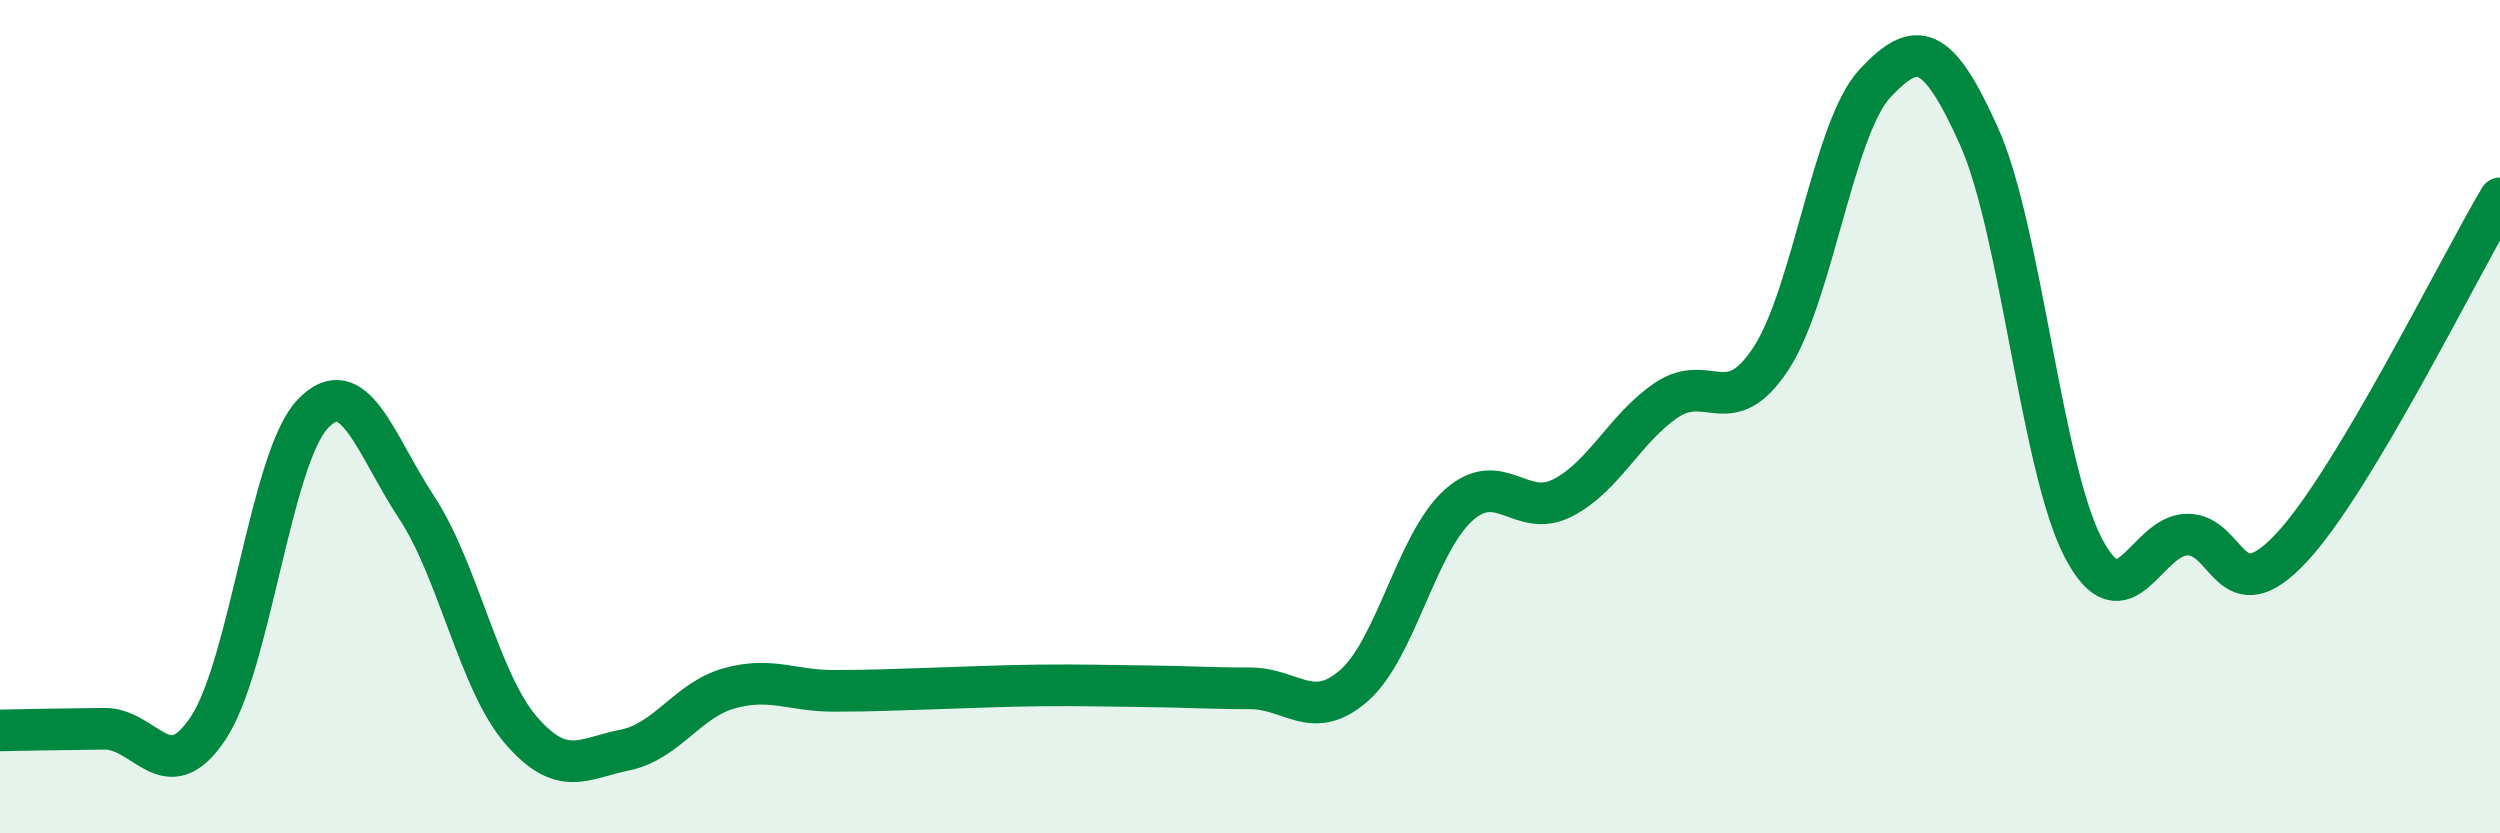
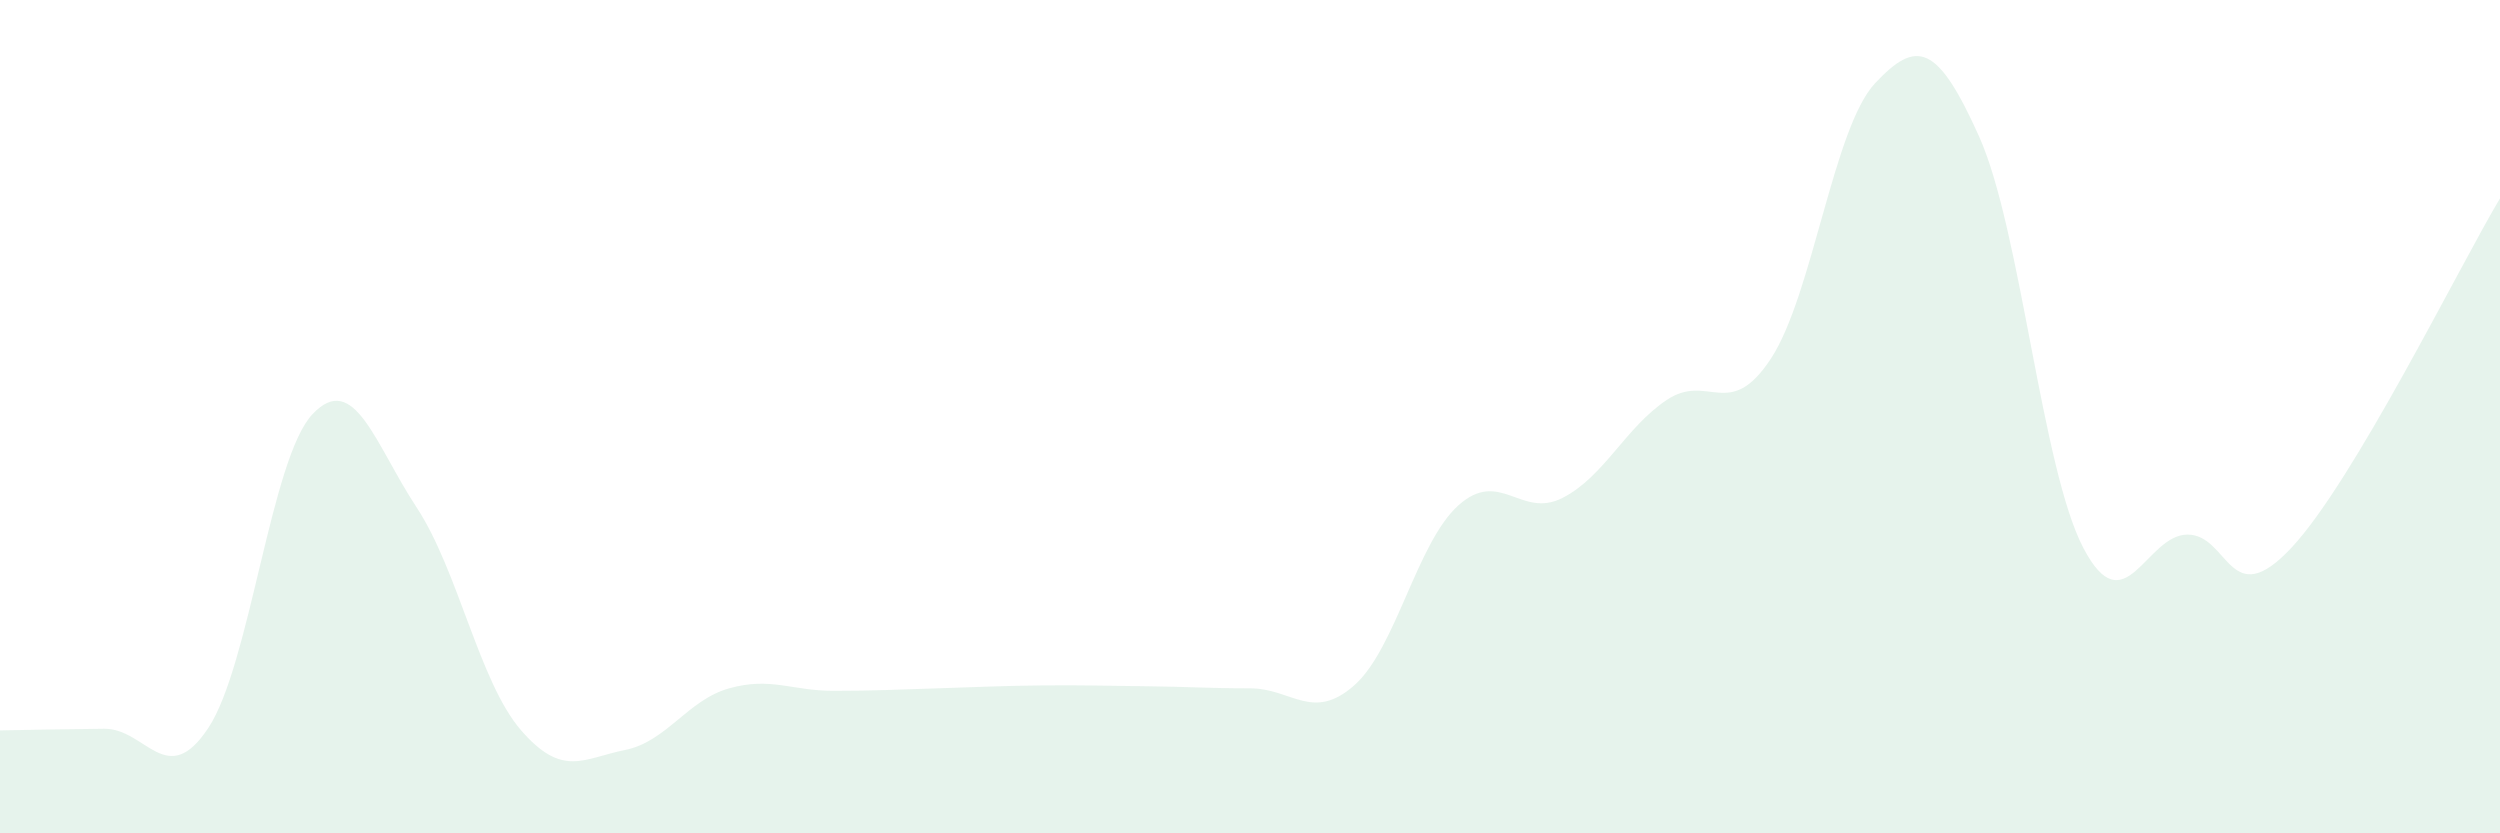
<svg xmlns="http://www.w3.org/2000/svg" width="60" height="20" viewBox="0 0 60 20">
  <path d="M 0,17.53 C 0.5,17.52 1.5,17.5 2.5,17.49 C 3.5,17.48 4,18.98 5,17.47 C 6,15.96 6.5,11 7.5,9.94 C 8.5,8.88 9,10.66 10,12.18 C 11,13.7 11.5,16.36 12.5,17.52 C 13.5,18.68 14,18.2 15,18 C 16,17.8 16.5,16.8 17.5,16.52 C 18.5,16.24 19,16.58 20,16.58 C 21,16.58 21.5,16.55 22.5,16.52 C 23.5,16.49 24,16.46 25,16.45 C 26,16.44 26.5,16.46 27.5,16.47 C 28.5,16.48 29,16.52 30,16.52 C 31,16.52 31.5,17.33 32.5,16.45 C 33.5,15.57 34,13.03 35,12.13 C 36,11.23 36.5,12.46 37.5,11.95 C 38.5,11.44 39,10.27 40,9.6 C 41,8.93 41.5,10.13 42.5,8.61 C 43.5,7.09 44,3.07 45,2 C 46,0.93 46.5,1.05 47.5,3.28 C 48.5,5.51 49,11.24 50,13.15 C 51,15.06 51.5,12.83 52.5,12.83 C 53.5,12.83 53.5,14.75 55,13.14 C 56.5,11.53 59,6.44 60,4.76L60 20L0 20Z" fill="#008740" opacity="0.1" stroke-linecap="round" stroke-linejoin="round" />
-   <path d="M 0,17.53 C 0.5,17.52 1.5,17.5 2.5,17.49 C 3.5,17.48 4,18.98 5,17.47 C 6,15.96 6.5,11 7.5,9.94 C 8.5,8.88 9,10.66 10,12.18 C 11,13.7 11.5,16.36 12.5,17.52 C 13.5,18.68 14,18.2 15,18 C 16,17.8 16.5,16.8 17.5,16.52 C 18.5,16.24 19,16.58 20,16.58 C 21,16.58 21.5,16.55 22.5,16.52 C 23.5,16.49 24,16.46 25,16.45 C 26,16.44 26.5,16.46 27.5,16.47 C 28.5,16.48 29,16.52 30,16.52 C 31,16.52 31.5,17.33 32.5,16.45 C 33.5,15.57 34,13.03 35,12.13 C 36,11.23 36.5,12.46 37.5,11.95 C 38.5,11.44 39,10.27 40,9.6 C 41,8.93 41.5,10.13 42.5,8.61 C 43.5,7.09 44,3.07 45,2 C 46,0.93 46.5,1.05 47.5,3.28 C 48.5,5.51 49,11.24 50,13.15 C 51,15.06 51.5,12.83 52.5,12.83 C 53.5,12.83 53.5,14.75 55,13.14 C 56.5,11.53 59,6.44 60,4.76" stroke="#008740" stroke-width="1" fill="none" stroke-linecap="round" stroke-linejoin="round" />
</svg>